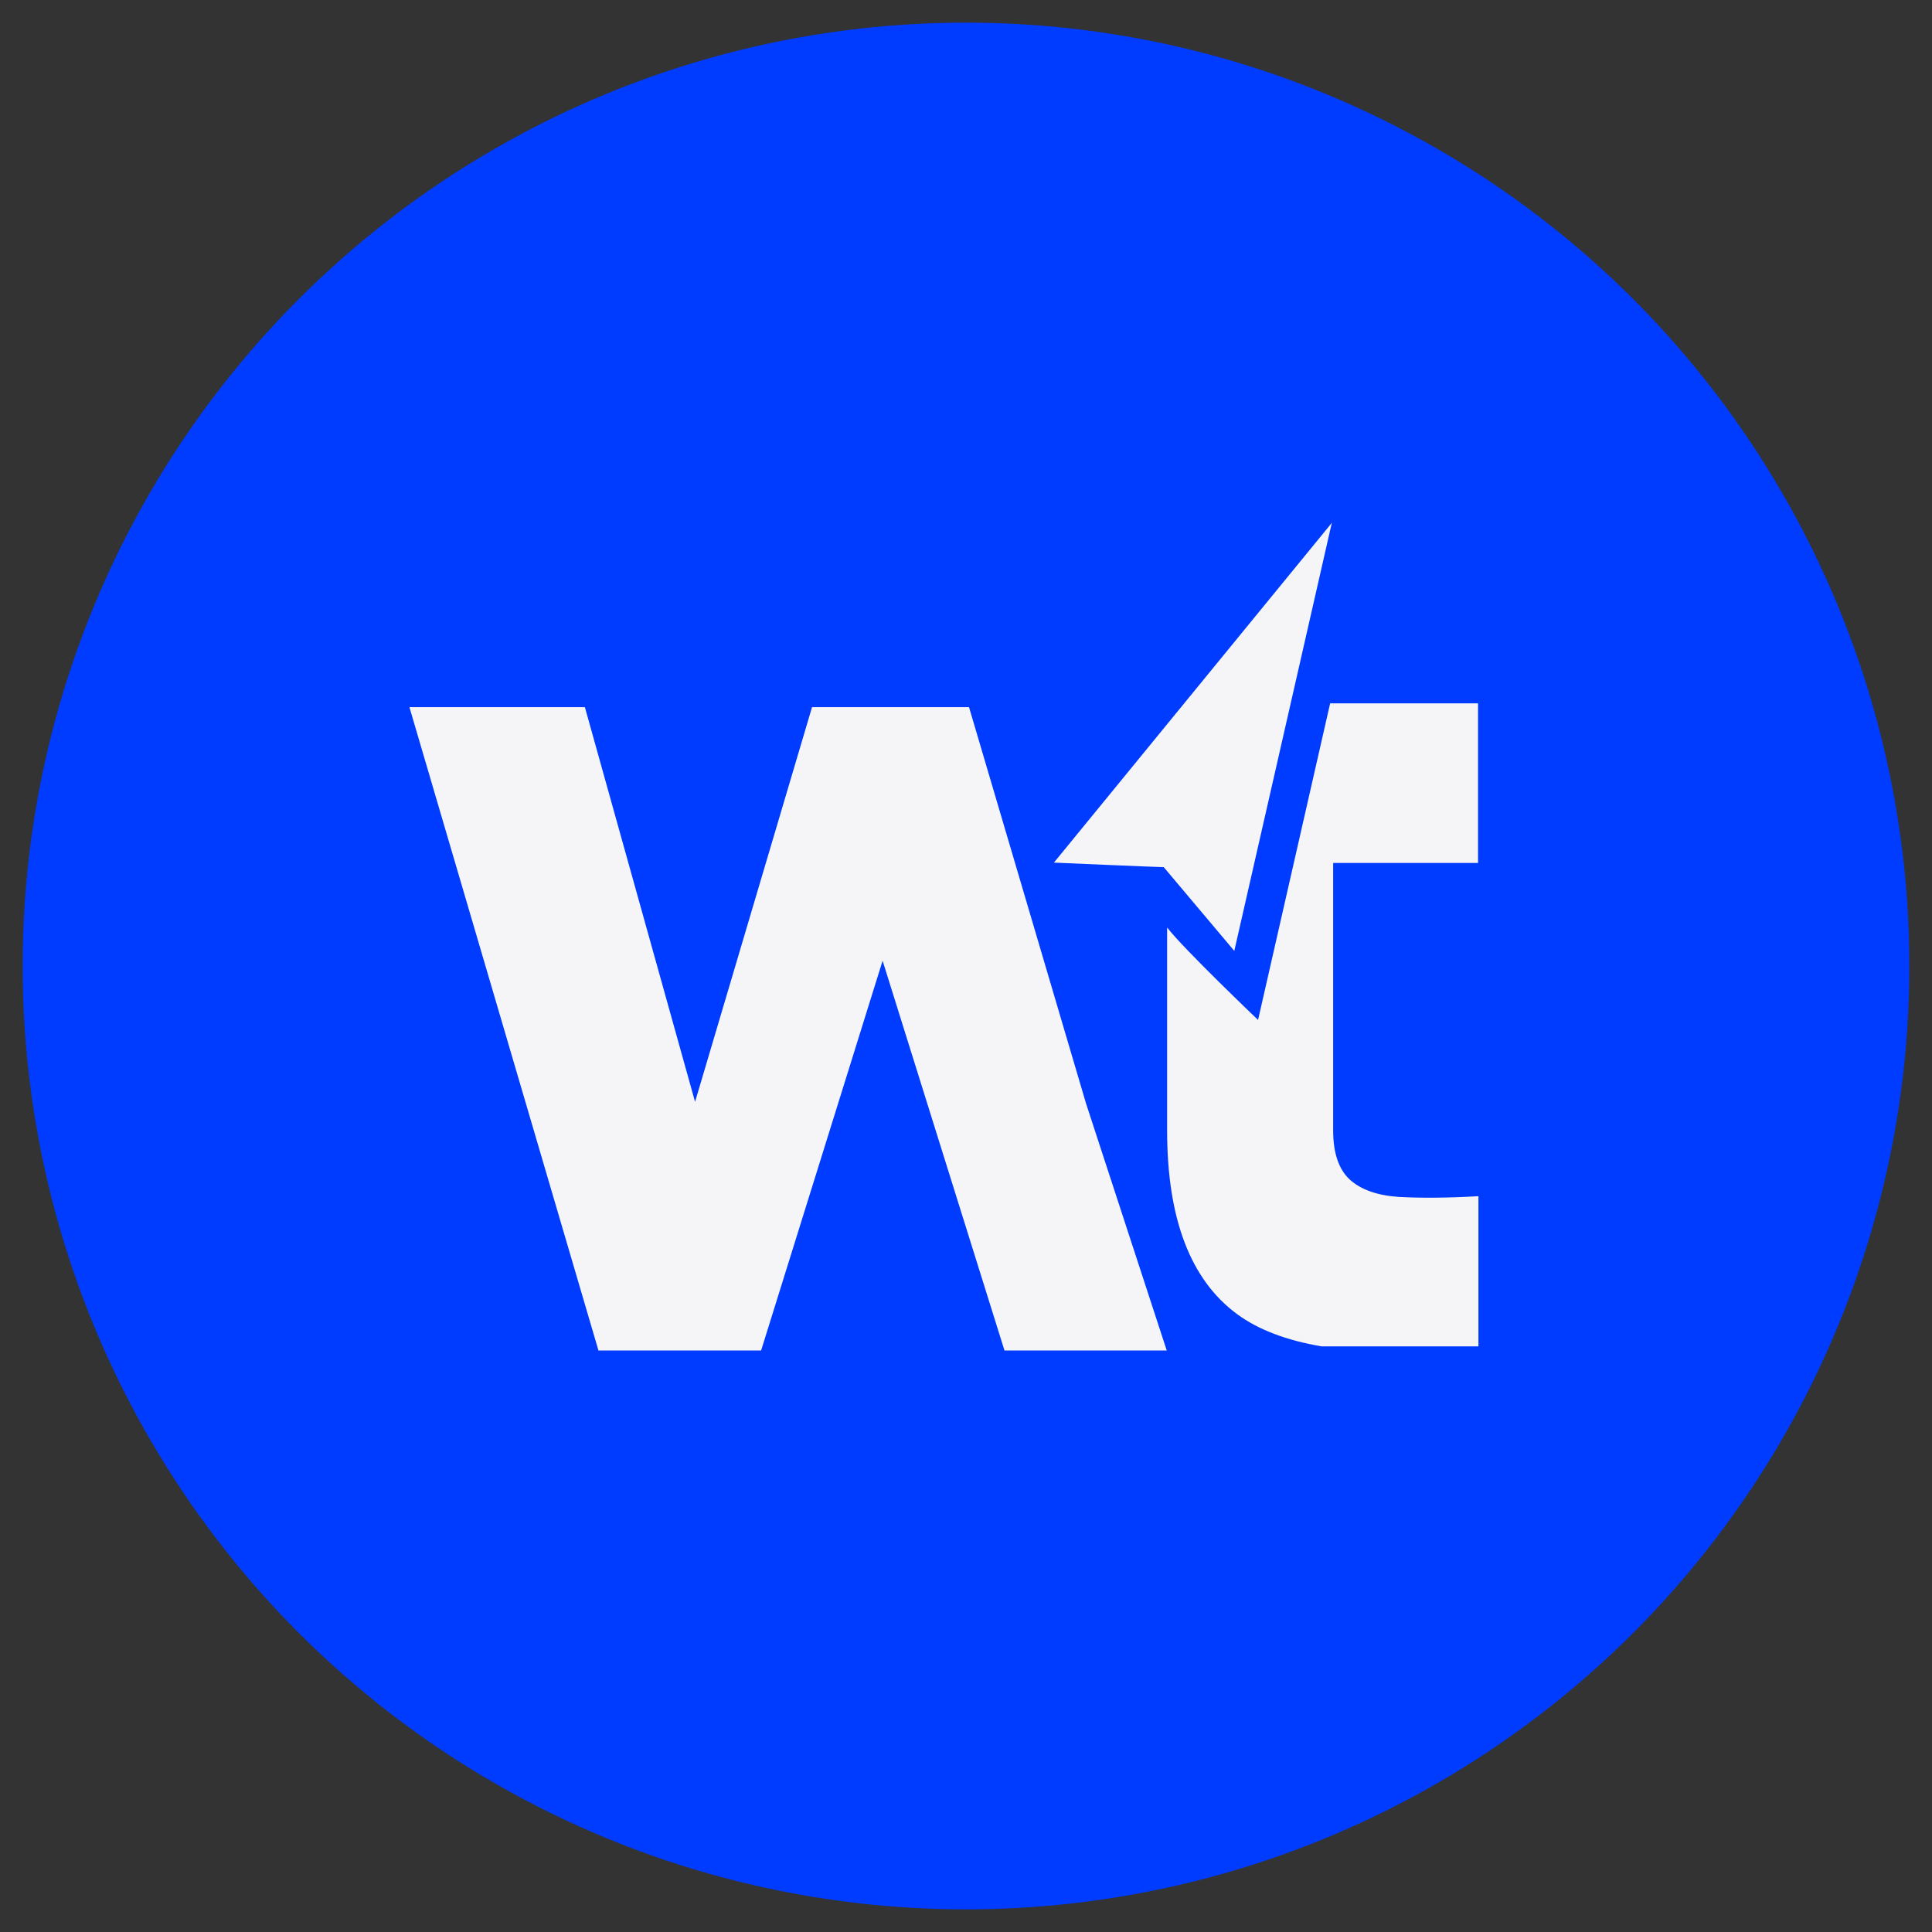
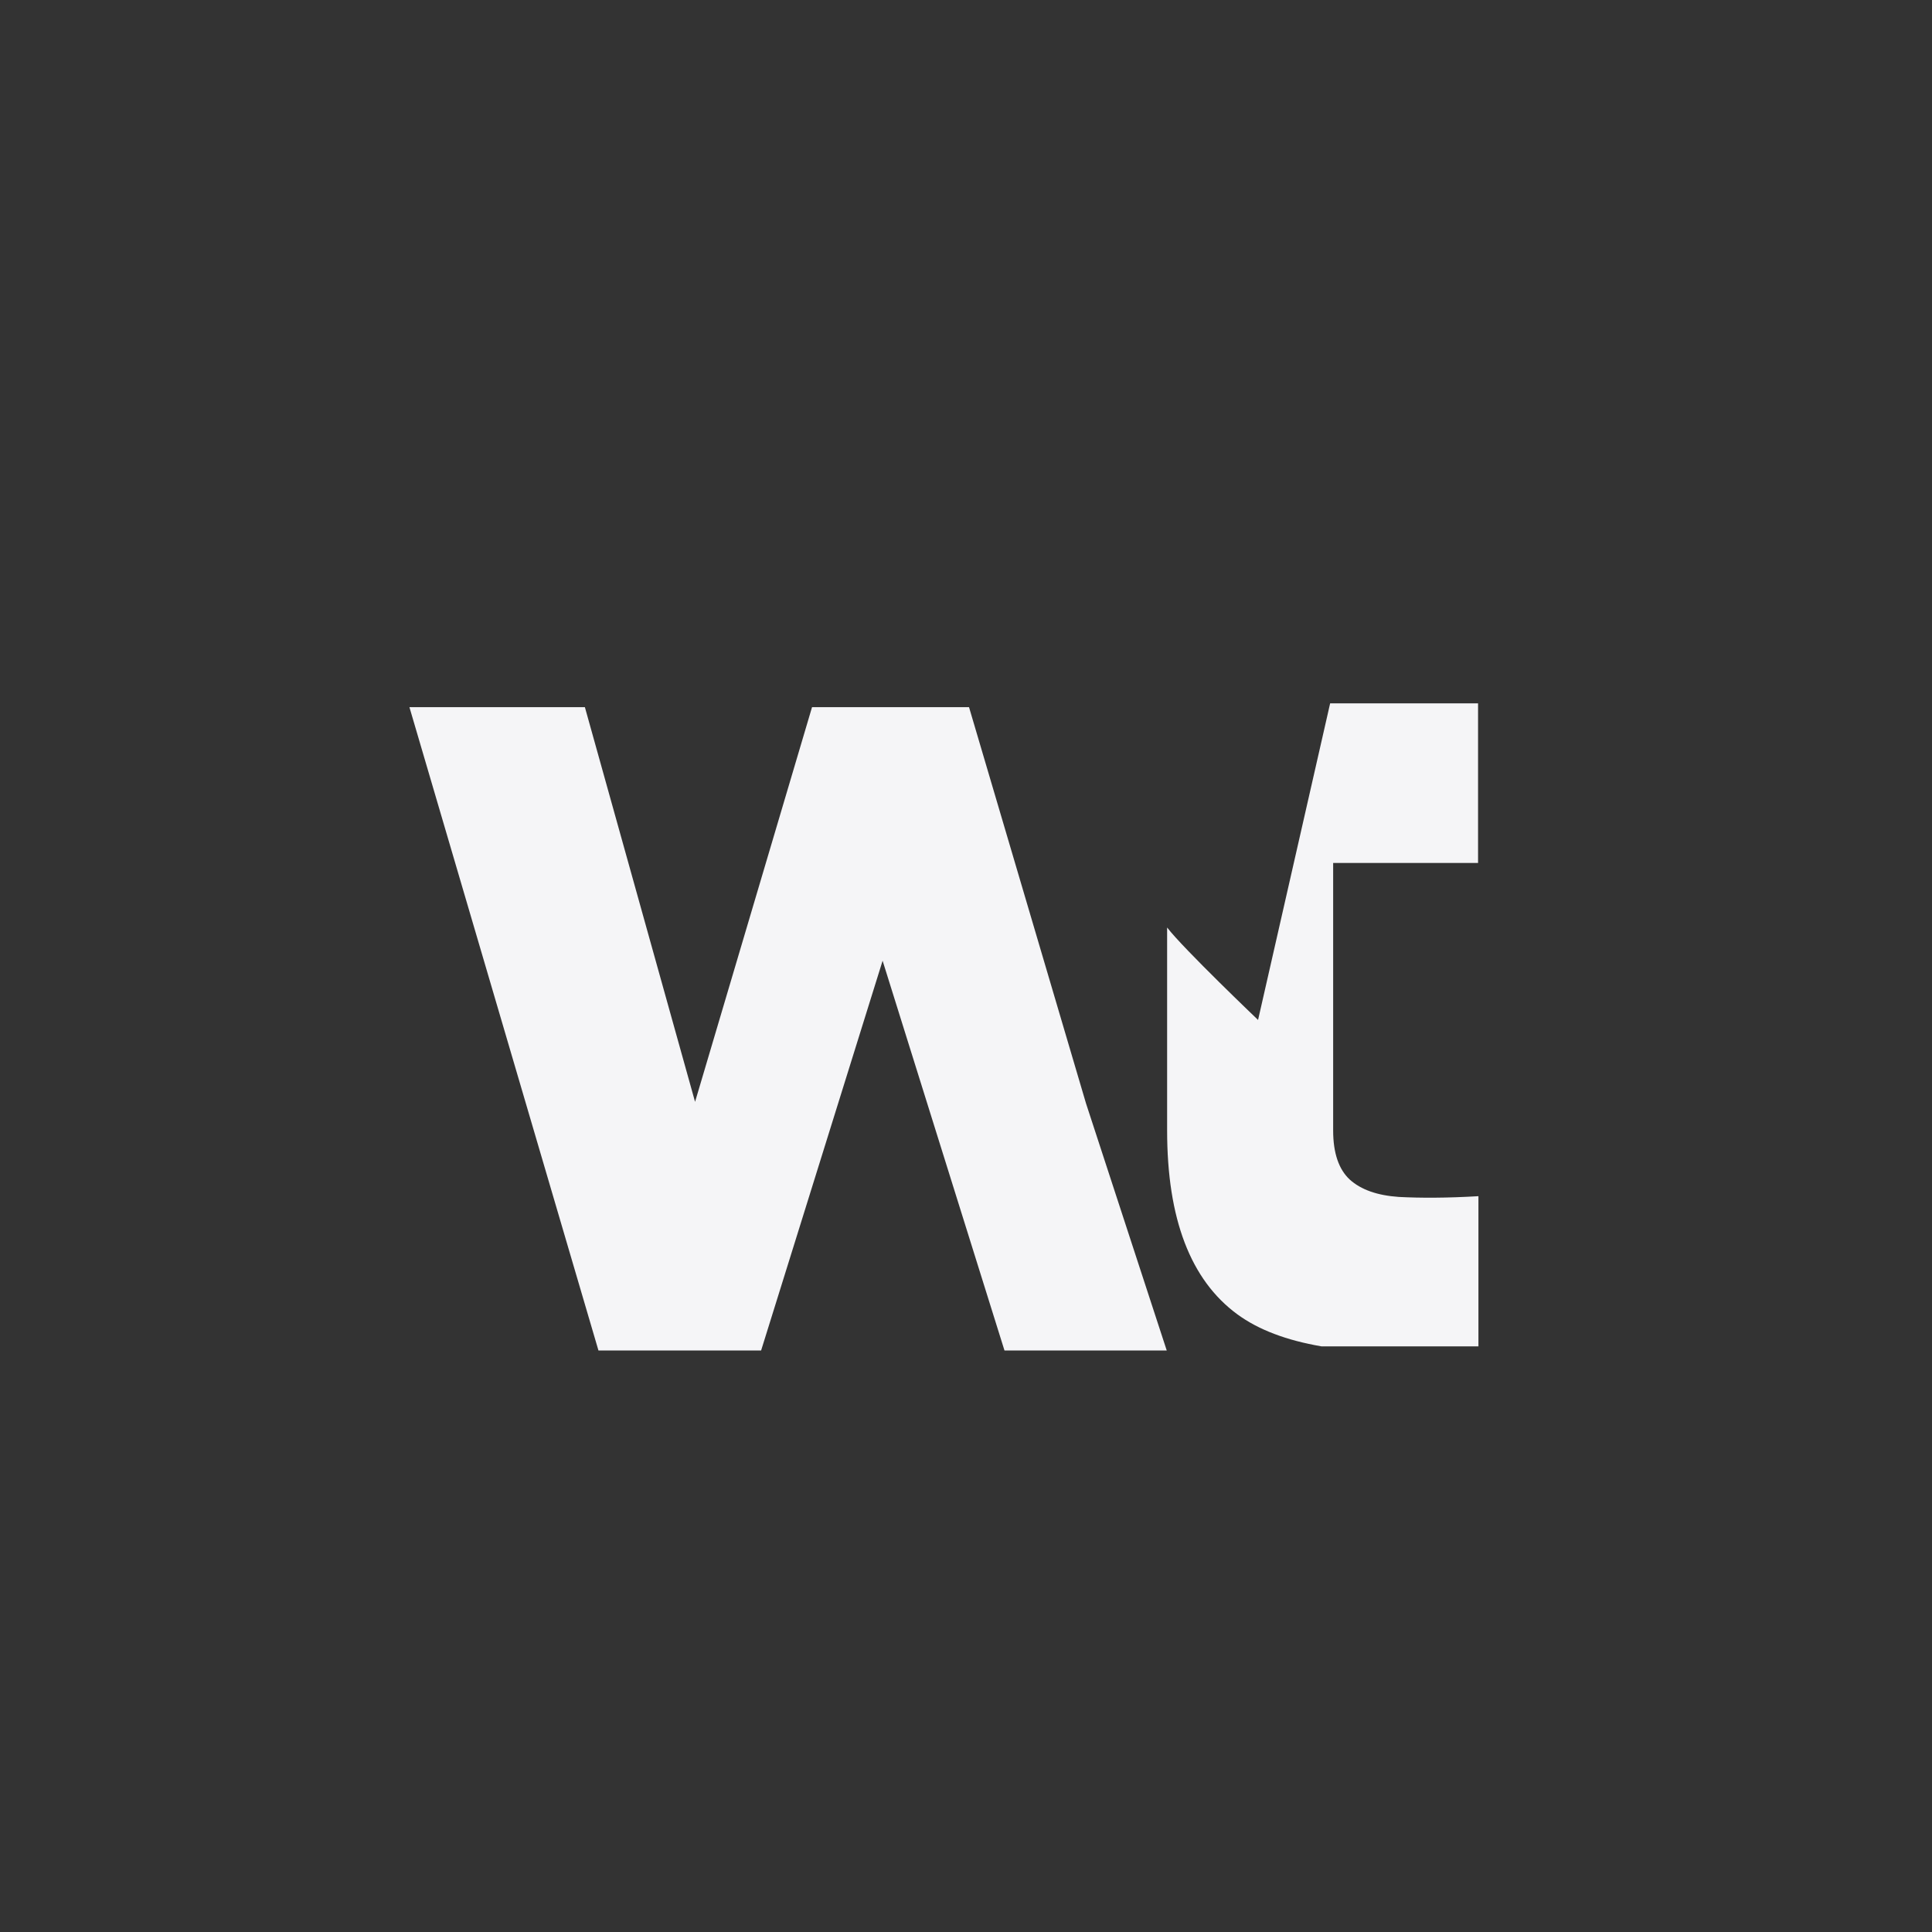
<svg xmlns="http://www.w3.org/2000/svg" version="1.2" baseProfile="tiny" id="logo" x="0px" y="0px" viewBox="0 0 512 512" overflow="visible" xml:space="preserve">
  <rect x="0" y="0" width="512" height="512" fill="#333333" stroke="none" />
  <g>
-     <circle fill="#003CFF" cx="256" cy="256" r="250" />
    <g id="icon">
      <polygon fill="#F5F5F7" points="256.8,187.4 215.2,187.4 184.2,292 155,187.4 108.5,187.4 158.6,357.9 201.7,357.9 233.9,254.6     266.2,357.9 309.2,357.9 287.8,292.4   " />
      <path fill="#F5F5F7" d="M391.7,228.7v-42.3h-39.2l-19.1,83.9c0,0-19.8-18.9-24.1-24.5v53.8c0,23.4,6.2,39.6,18.6,48.7    c5.6,4.1,13,6.9,22.3,8.5h41.6v-39.8c-8.4,0.5-15.4,0.5-21.1,0.2c-5.7-0.4-10-1.9-13-4.6c-2.9-2.7-4.4-7-4.4-13v-70.9H391.7z" />
-       <path fill="#F5F5F7" d="M327.1,252l25.7-112.8l0.2-0.7l-73.7,90.1c0,0,27.4,1.2,29.1,1.2L327.1,252z" />
    </g>
  </g>
</svg>